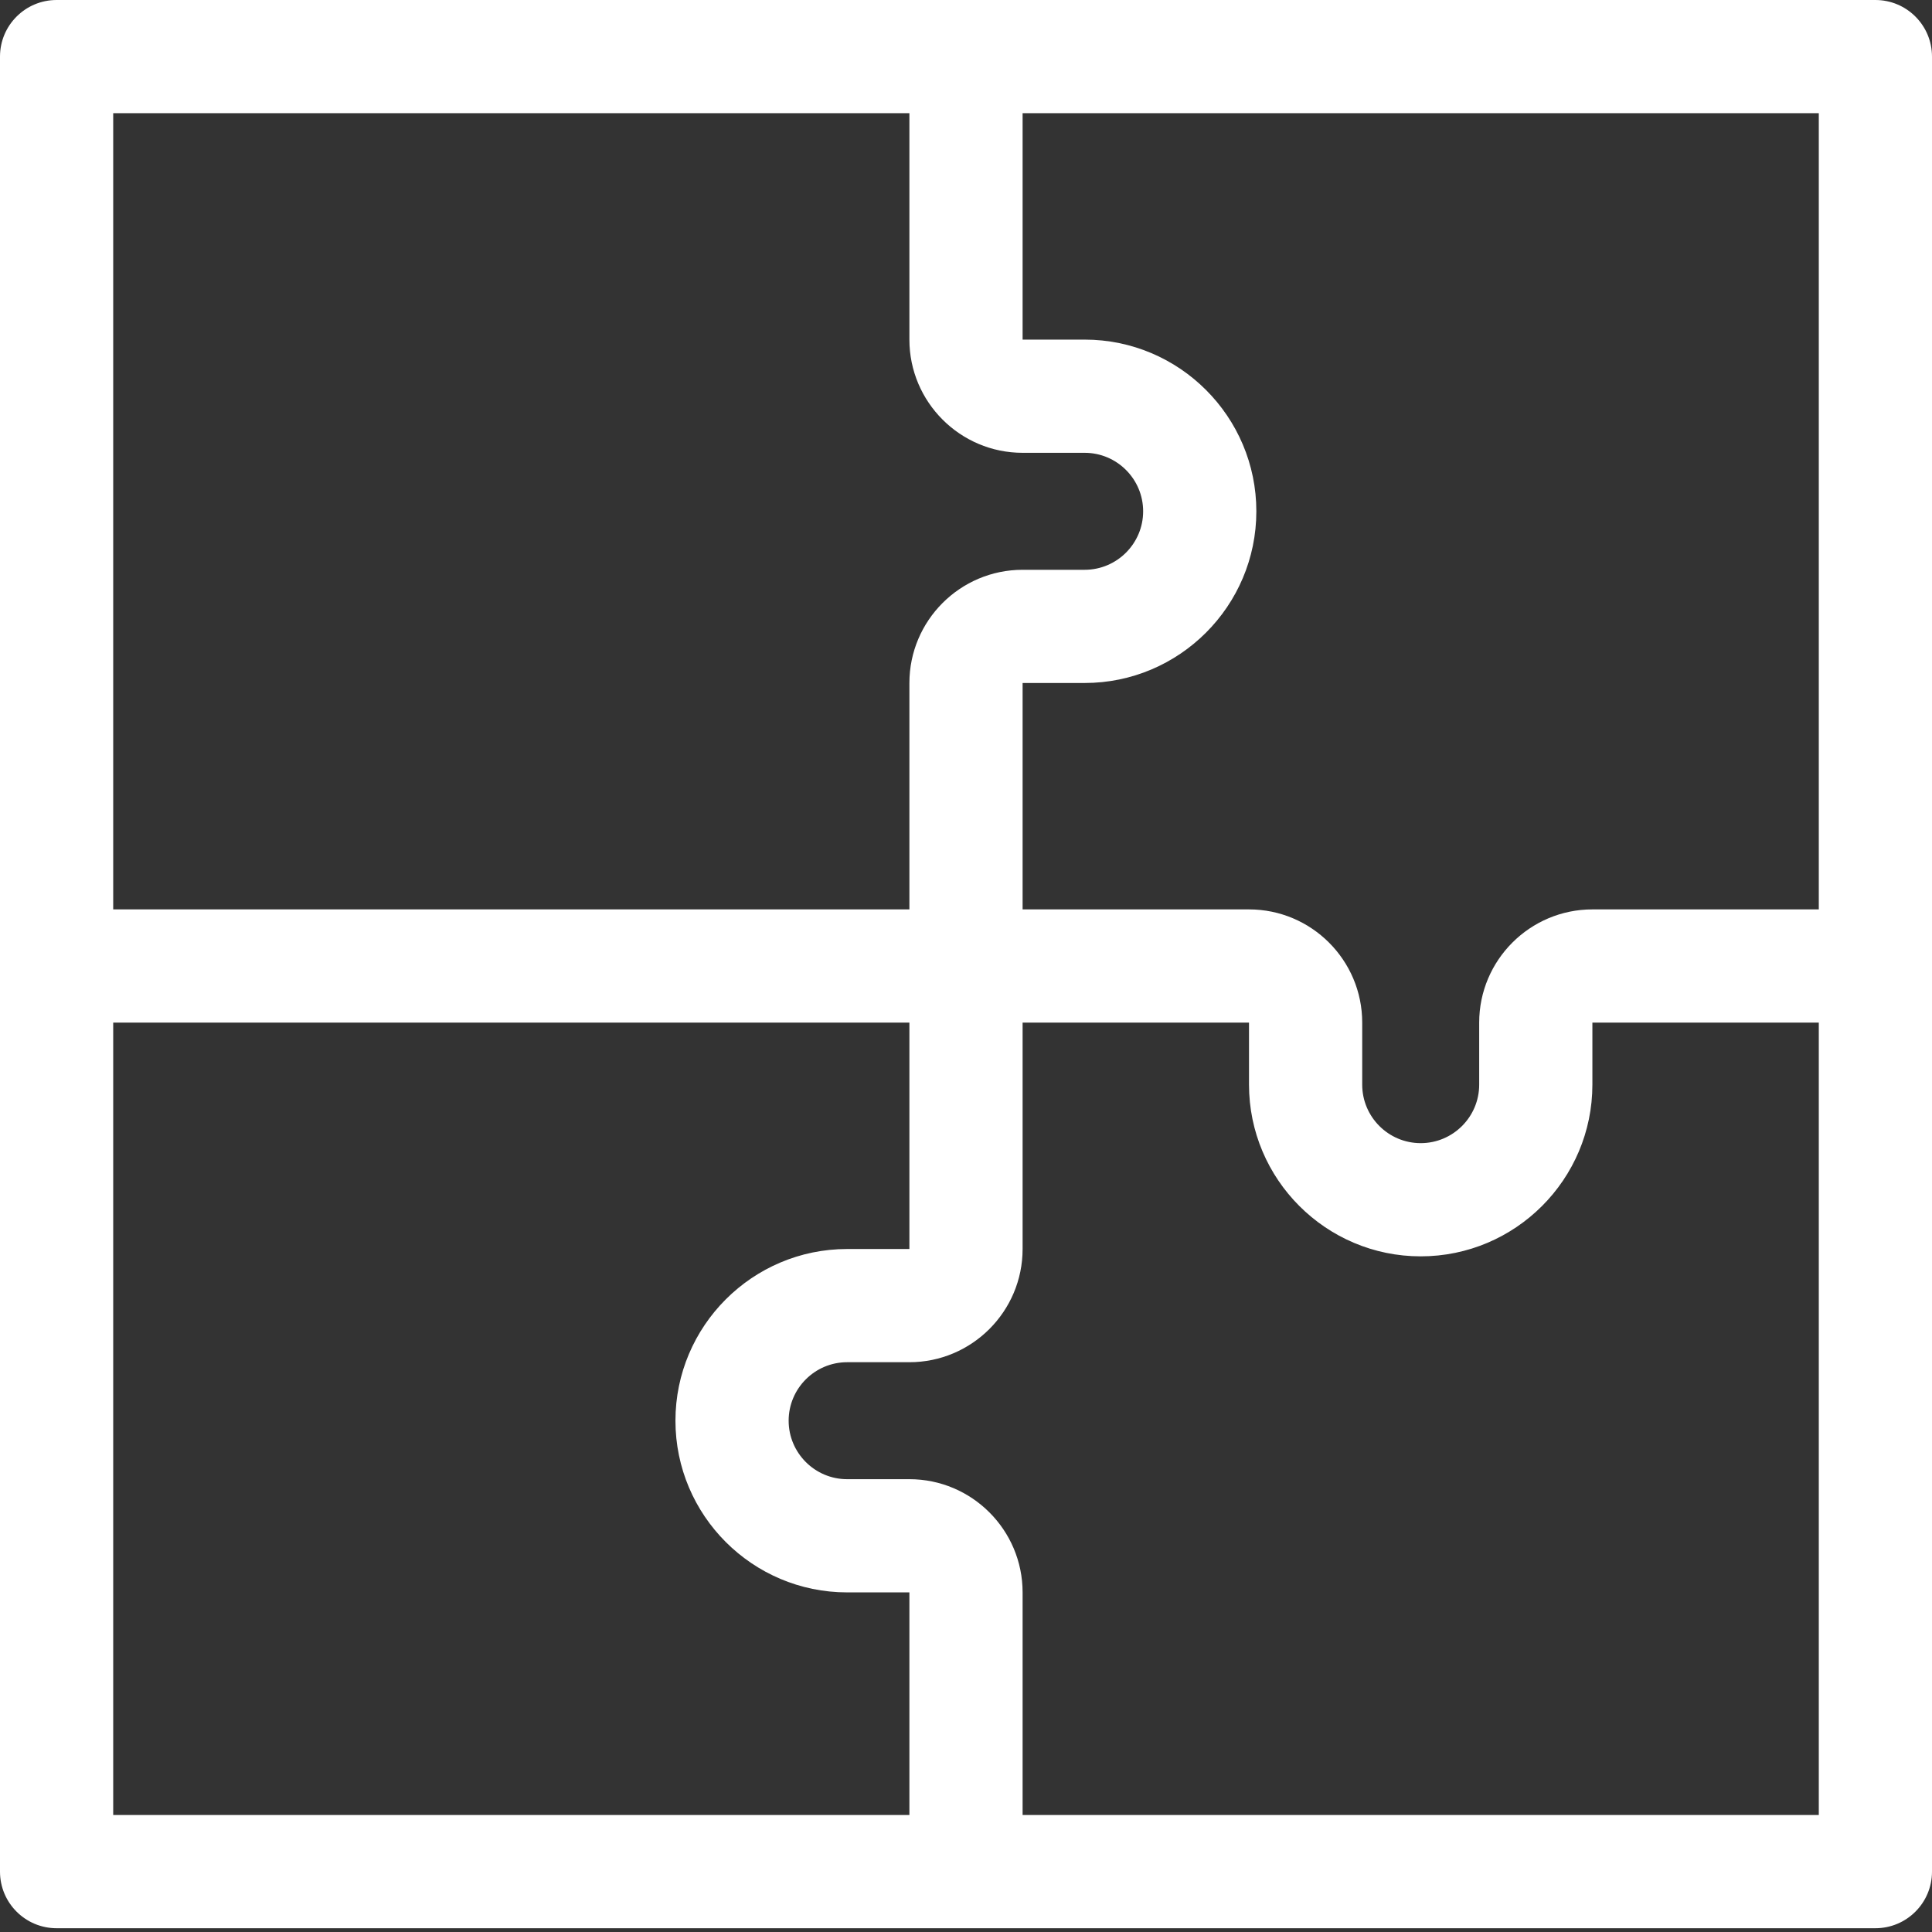
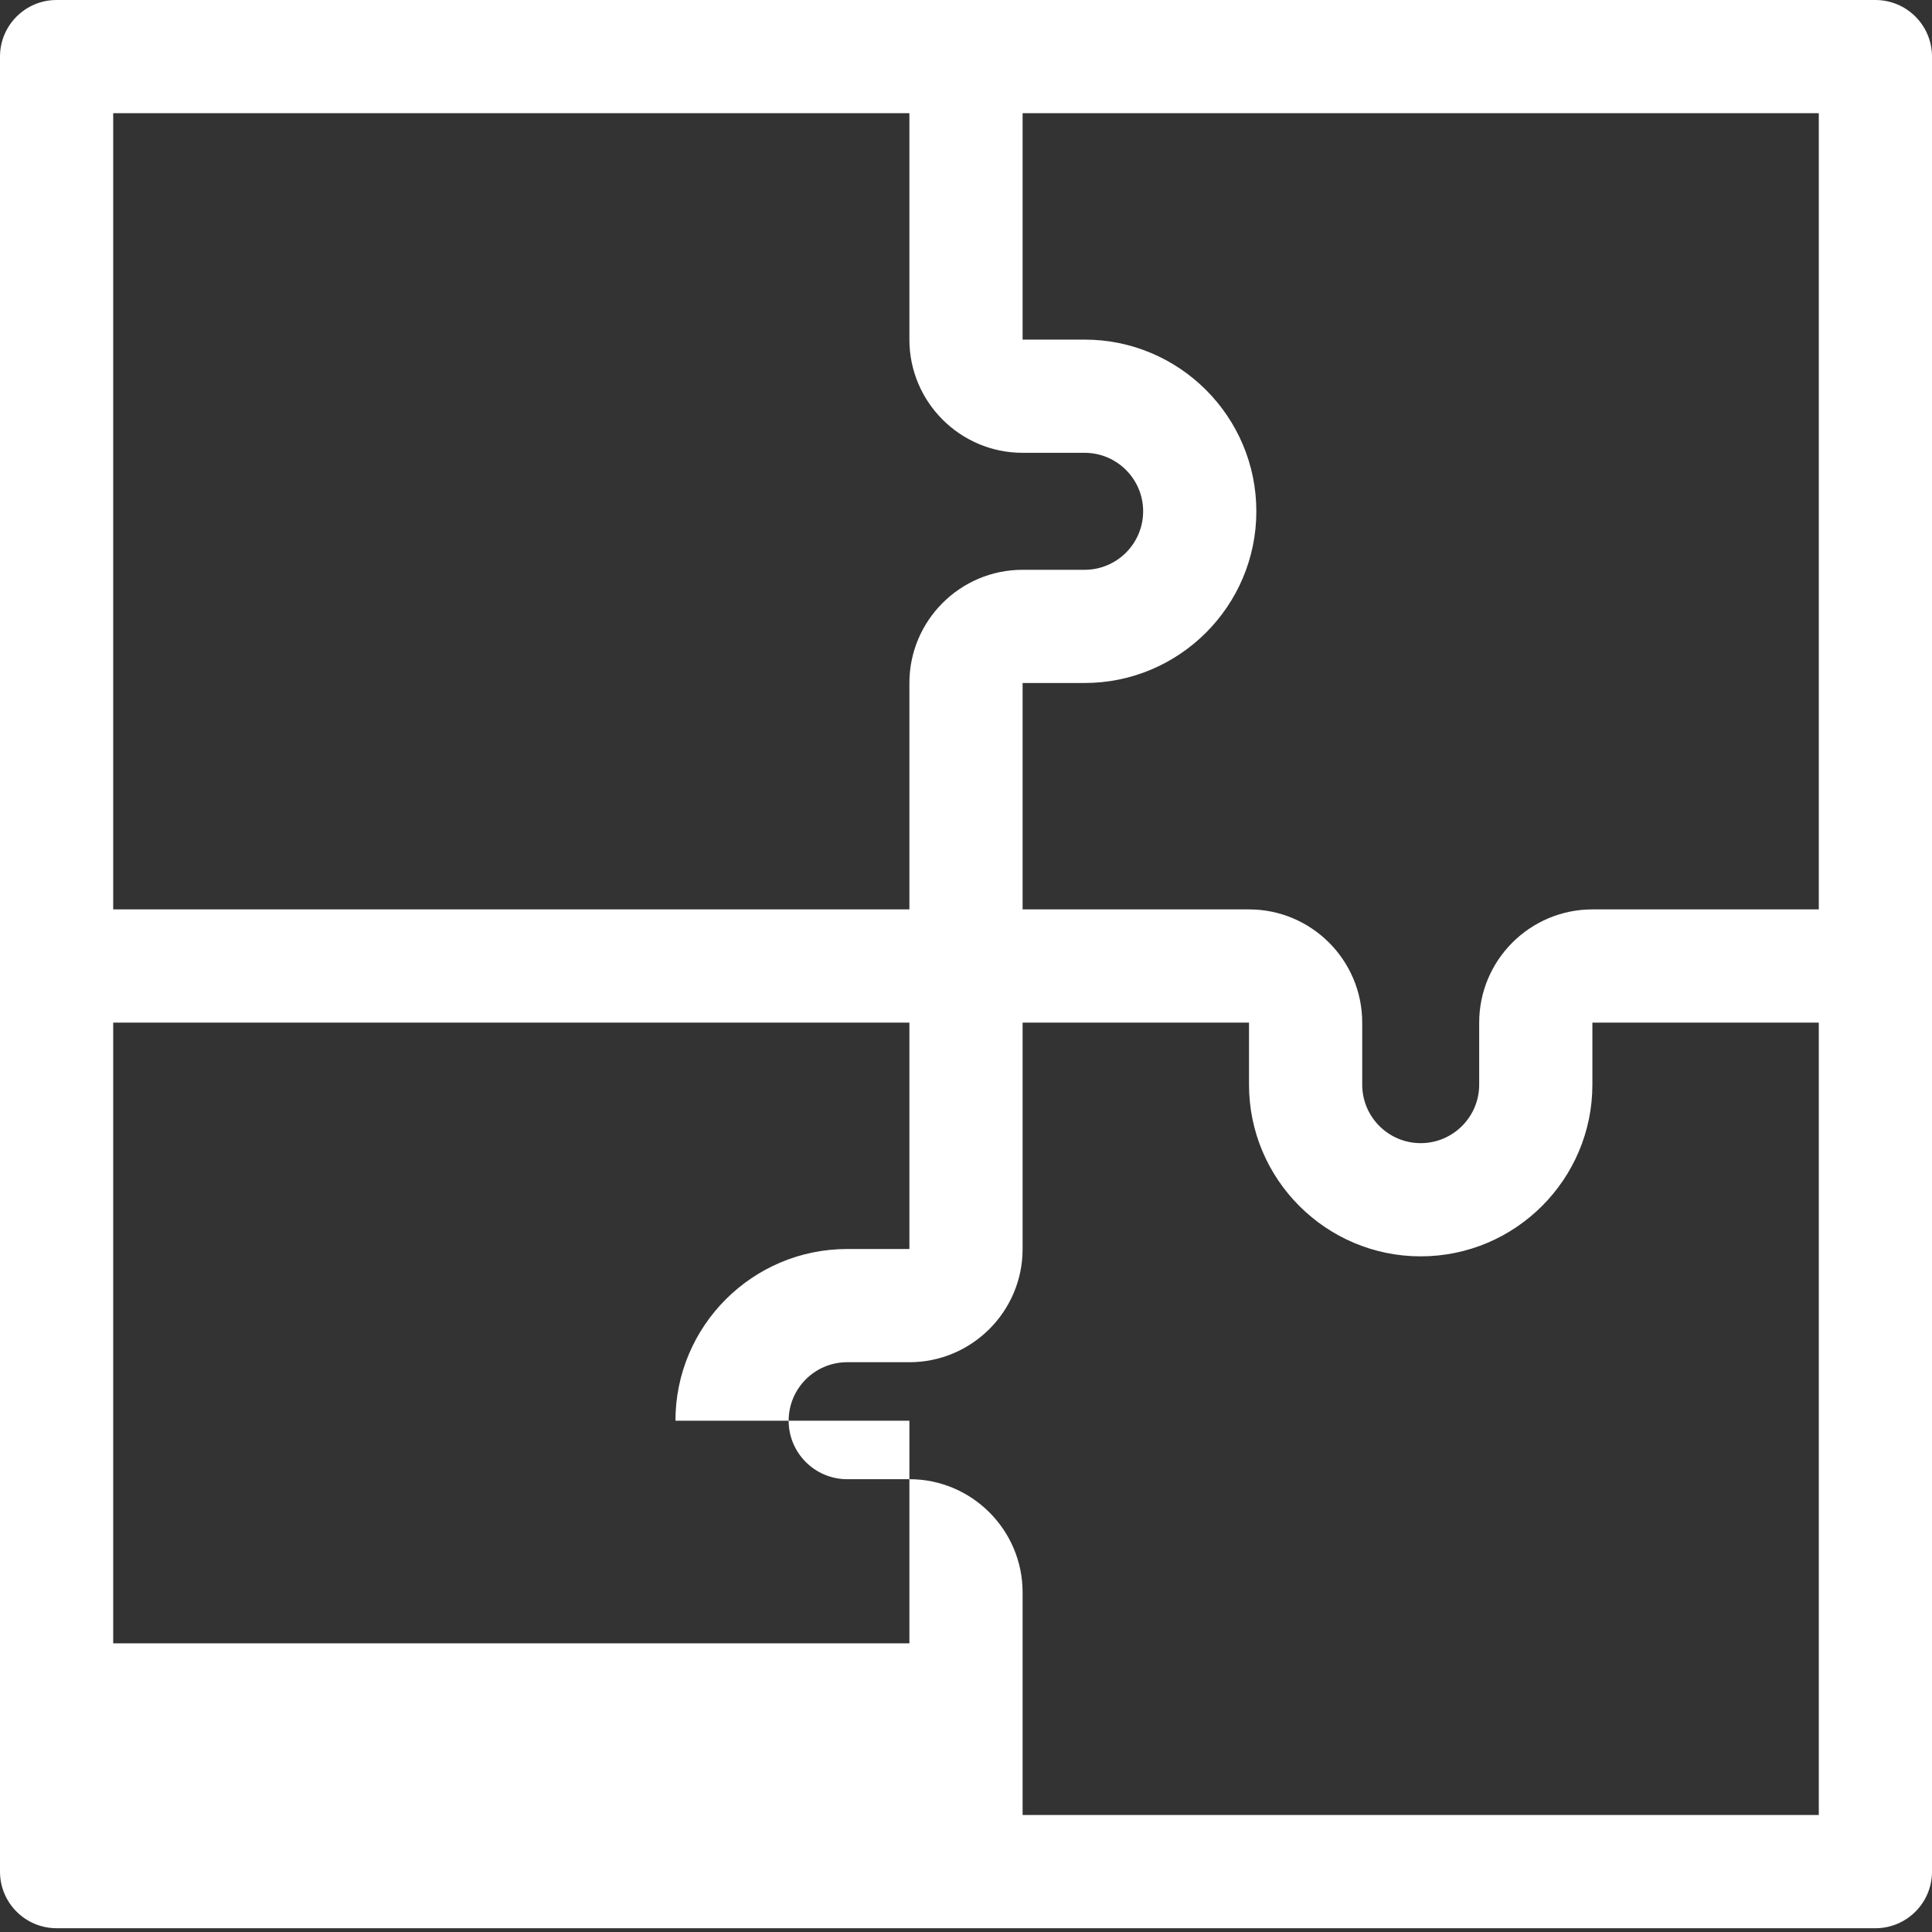
<svg xmlns="http://www.w3.org/2000/svg" version="1.1" width="512" height="512" x="0" y="0" viewBox="0 0 512 512" style="enable-background:new 0 0 512 512" xml:space="preserve">
  <rect x="0" y="0" width="512" height="512" fill="#333333" stroke="none" />
  <g>
-     <path d="M497 0H15C6.715 0 0 6.715 0 15v481c0 8.285 6.715 15 15 15h482c8.285 0 15-6.715 15-15V15c0-8.285-6.715-15-15-15zm-15 241h-60c-16.543 0-30 13.457-30 30v16.445c0 8.547-6.953 15.5-15.5 15.5s-15.5-6.953-15.5-15.5V271c0-16.543-13.457-30-30-30h-60v-60h16.445c25.086 0 45.5-20.41 45.5-45.5S312.531 90 287.445 90H271V30h211zM30 30h211v60c0 16.543 13.457 30 30 30h16.445c8.547 0 15.5 6.953 15.5 15.5s-6.953 15.5-15.5 15.5H271c-16.543 0-30 13.457-30 30v60H30zm0 241h211v60h-16.5c-25.09 0-45.5 20.41-45.5 45.5s20.41 45.5 45.5 45.5H241v59H30zm452 210H271v-59c0-16.543-13.457-30-30-30h-16.5c-8.547 0-15.5-6.953-15.5-15.5s6.953-15.5 15.5-15.5H241c16.543 0 30-13.457 30-30v-60h60v16.445c0 25.086 20.41 45.5 45.5 45.5s45.5-20.414 45.5-45.5V271h60zm0 0" fill="#ffffff" opacity="1" data-original="#000000" />
+     <path d="M497 0H15C6.715 0 0 6.715 0 15v481c0 8.285 6.715 15 15 15h482c8.285 0 15-6.715 15-15V15c0-8.285-6.715-15-15-15zm-15 241h-60c-16.543 0-30 13.457-30 30v16.445c0 8.547-6.953 15.5-15.5 15.5s-15.5-6.953-15.5-15.5V271c0-16.543-13.457-30-30-30h-60v-60h16.445c25.086 0 45.5-20.41 45.5-45.5S312.531 90 287.445 90H271V30h211zM30 30h211v60c0 16.543 13.457 30 30 30h16.445c8.547 0 15.5 6.953 15.5 15.5s-6.953 15.5-15.5 15.5H271c-16.543 0-30 13.457-30 30v60H30zm0 241h211v60h-16.5c-25.09 0-45.5 20.41-45.5 45.5H241v59H30zm452 210H271v-59c0-16.543-13.457-30-30-30h-16.5c-8.547 0-15.5-6.953-15.5-15.5s6.953-15.5 15.5-15.5H241c16.543 0 30-13.457 30-30v-60h60v16.445c0 25.086 20.41 45.5 45.5 45.5s45.5-20.414 45.5-45.5V271h60zm0 0" fill="#ffffff" opacity="1" data-original="#000000" />
  </g>
</svg>